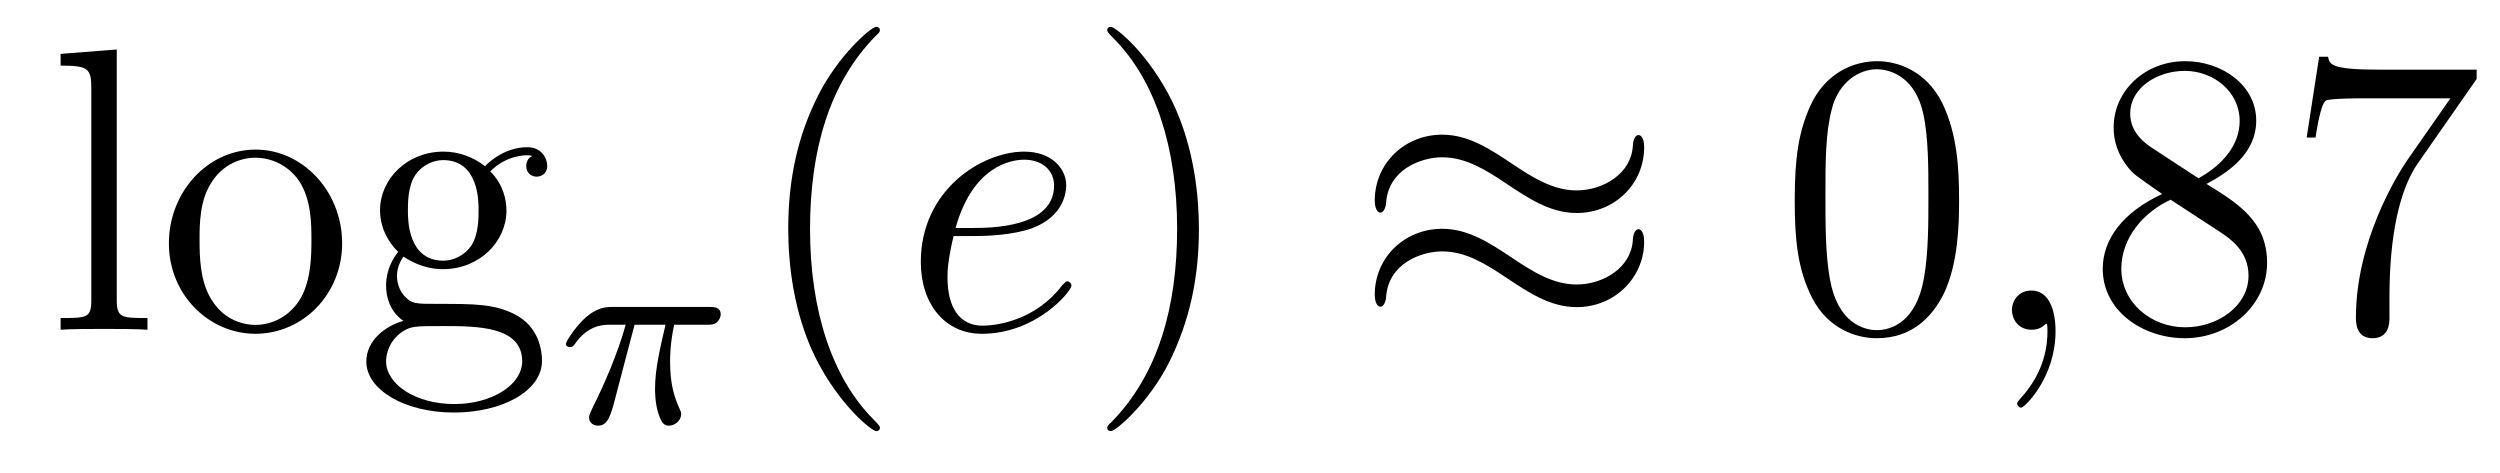
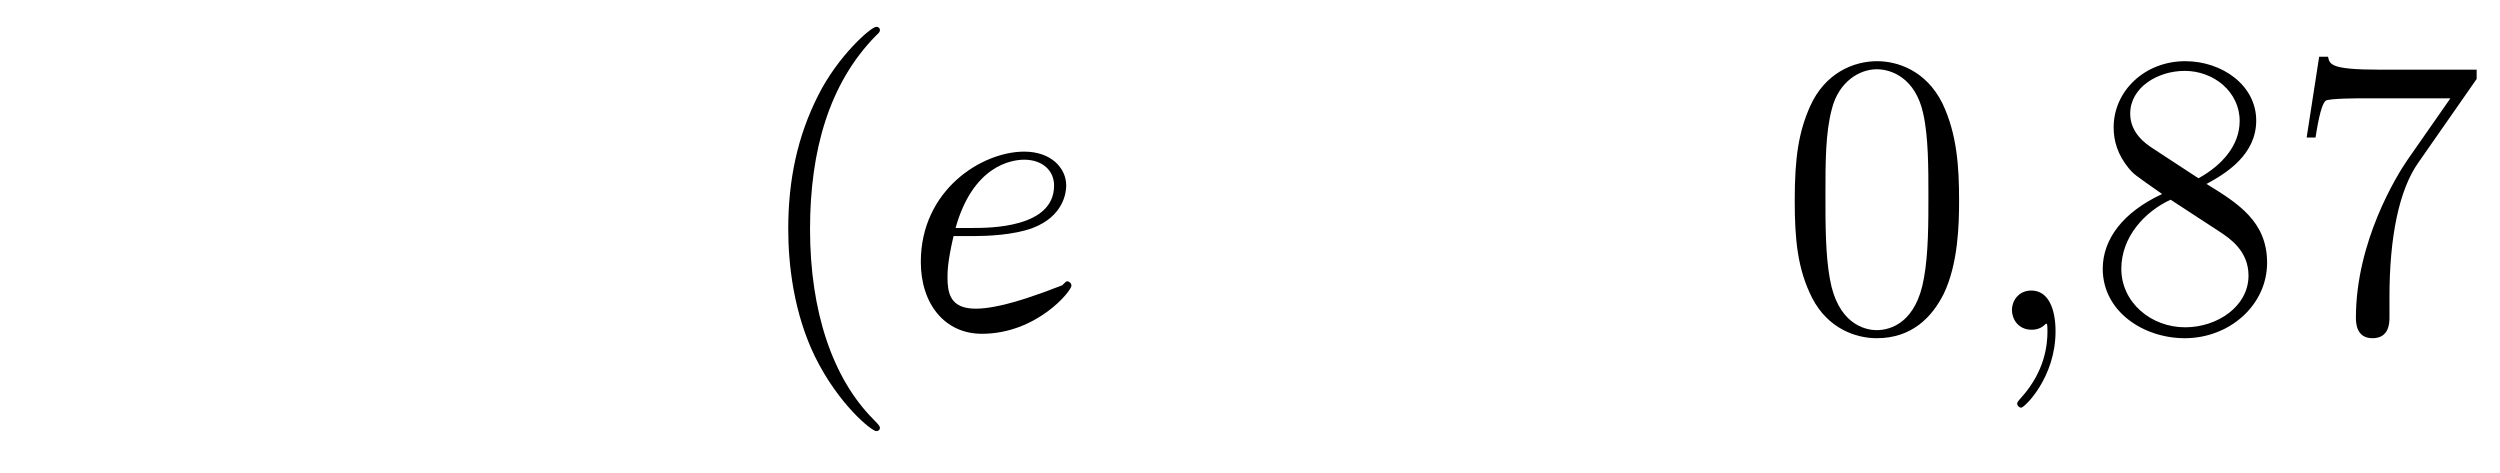
<svg xmlns="http://www.w3.org/2000/svg" height="14pt" version="1.1" viewBox="0 -14 74 14" width="74pt">
  <g id="page1">
    <g transform="matrix(1 0 0 1 -127 650)">
-       <path d="M130.456 -662.536L128.794 -662.405V-662.058C129.608 -662.058 129.703 -661.974 129.703 -661.388V-655.125C129.703 -654.587 129.572 -654.587 128.794 -654.587V-654.24C129.129 -654.264 129.715 -654.264 130.073 -654.264C130.432 -654.264 131.03 -654.264 131.365 -654.24V-654.587C130.6 -654.587 130.456 -654.587 130.456 -655.125V-662.536ZM137.127 -656.798C137.127 -658.34 135.955 -659.572 134.569 -659.572C133.134 -659.572 131.999 -658.304 131.999 -656.798C131.999 -655.268 133.194 -654.12 134.557 -654.12C135.967 -654.12 137.127 -655.292 137.127 -656.798ZM134.569 -654.383C134.127 -654.383 133.588 -654.575 133.242 -655.16C132.919 -655.698 132.907 -656.404 132.907 -656.906C132.907 -657.36 132.907 -658.089 133.278 -658.627C133.612 -659.141 134.138 -659.332 134.557 -659.332C135.023 -659.332 135.525 -659.117 135.848 -658.651C136.218 -658.101 136.218 -657.348 136.218 -656.906C136.218 -656.487 136.218 -655.746 135.907 -655.184C135.573 -654.611 135.023 -654.383 134.569 -654.383ZM138.942 -656.404C139.504 -656.033 139.982 -656.033 140.114 -656.033C141.19 -656.033 141.991 -656.846 141.991 -657.767C141.991 -658.089 141.895 -658.543 141.513 -658.926C141.979 -659.404 142.54 -659.404 142.6 -659.404C142.648 -659.404 142.708 -659.404 142.756 -659.38C142.636 -659.332 142.576 -659.213 142.576 -659.081C142.576 -658.914 142.696 -658.771 142.887 -658.771C142.983 -658.771 143.198 -658.83 143.198 -659.093C143.198 -659.308 143.031 -659.643 142.612 -659.643C141.991 -659.643 141.525 -659.261 141.357 -659.081C140.999 -659.356 140.58 -659.512 140.126 -659.512C139.05 -659.512 138.249 -658.699 138.249 -657.778C138.249 -657.097 138.667 -656.655 138.787 -656.547C138.644 -656.368 138.428 -656.021 138.428 -655.555C138.428 -654.862 138.847 -654.563 138.942 -654.503C138.392 -654.348 137.843 -653.917 137.843 -653.296C137.843 -652.471 138.966 -651.789 140.437 -651.789C141.859 -651.789 143.043 -652.423 143.043 -653.32C143.043 -653.618 142.959 -654.324 142.242 -654.694C141.632 -655.005 141.034 -655.005 140.006 -655.005C139.277 -655.005 139.193 -655.005 138.978 -655.232C138.859 -655.352 138.751 -655.579 138.751 -655.83C138.751 -656.033 138.823 -656.236 138.942 -656.404ZM140.126 -656.284C139.074 -656.284 139.074 -657.492 139.074 -657.767C139.074 -657.982 139.074 -658.472 139.277 -658.794C139.504 -659.141 139.863 -659.261 140.114 -659.261C141.166 -659.261 141.166 -658.053 141.166 -657.778C141.166 -657.563 141.166 -657.073 140.963 -656.75C140.736 -656.404 140.377 -656.284 140.126 -656.284ZM140.449 -652.04C139.301 -652.04 138.428 -652.626 138.428 -653.307C138.428 -653.403 138.452 -653.869 138.906 -654.18C139.17 -654.348 139.277 -654.348 140.114 -654.348C141.106 -654.348 142.457 -654.348 142.457 -653.307C142.457 -652.602 141.548 -652.04 140.449 -652.04Z" fill-rule="evenodd" />
-       <path d="M145.783 -654.388H146.699C146.532 -653.663 146.389 -653.074 146.389 -652.484C146.389 -652.428 146.389 -652.086 146.476 -651.799C146.58 -651.464 146.66 -651.4 146.803 -651.4C146.978 -651.4 147.162 -651.552 147.162 -651.743C147.162 -651.799 147.153 -651.815 147.122 -651.886C146.954 -652.253 146.835 -652.635 146.835 -653.289C146.835 -653.472 146.835 -653.807 146.954 -654.388H147.918C148.046 -654.388 148.134 -654.388 148.213 -654.452C148.309 -654.54 148.333 -654.643 148.333 -654.691C148.333 -654.914 148.134 -654.914 147.998 -654.914H145.122C144.954 -654.914 144.652 -654.914 144.261 -654.532C143.974 -654.245 143.751 -653.878 143.751 -653.823C143.751 -653.751 143.807 -653.727 143.871 -653.727C143.95 -653.727 143.966 -653.751 144.014 -653.815C144.404 -654.388 144.875 -654.388 145.058 -654.388H145.52C145.289 -653.544 144.867 -652.58 144.572 -651.998C144.516 -651.878 144.436 -651.719 144.436 -651.647C144.436 -651.48 144.572 -651.4 144.699 -651.4C145.002 -651.4 145.082 -651.703 145.249 -652.357L145.783 -654.388Z" fill-rule="evenodd" />
      <path d="M153.045 -651.335C153.045 -651.371 153.045 -651.395 152.842 -651.598C151.647 -652.806 150.977 -654.778 150.977 -657.217C150.977 -659.536 151.539 -661.532 152.926 -662.943C153.045 -663.05 153.045 -663.074 153.045 -663.11C153.045 -663.182 152.985 -663.206 152.937 -663.206C152.782 -663.206 151.802 -662.345 151.216 -661.173C150.607 -659.966 150.332 -658.687 150.332 -657.217C150.332 -656.152 150.499 -654.73 151.12 -653.451C151.826 -652.017 152.806 -651.239 152.937 -651.239C152.985 -651.239 153.045 -651.263 153.045 -651.335Z" fill-rule="evenodd" />
-       <path d="M155.858 -657.013C156.181 -657.013 156.994 -657.037 157.568 -657.252C158.476 -657.599 158.56 -658.293 158.56 -658.507C158.56 -659.033 158.106 -659.512 157.317 -659.512C156.062 -659.512 154.256 -658.376 154.256 -656.248C154.256 -654.993 154.974 -654.12 156.062 -654.12C157.687 -654.12 158.715 -655.387 158.715 -655.543C158.715 -655.615 158.644 -655.674 158.596 -655.674C158.56 -655.674 158.548 -655.662 158.44 -655.555C157.675 -654.539 156.54 -654.36 156.085 -654.36C155.404 -654.36 155.046 -654.897 155.046 -655.782C155.046 -655.949 155.046 -656.248 155.225 -657.013H155.858ZM155.285 -657.252C155.799 -659.093 156.934 -659.273 157.317 -659.273C157.843 -659.273 158.201 -658.962 158.201 -658.507C158.201 -657.252 156.289 -657.252 155.787 -657.252H155.285Z" fill-rule="evenodd" />
-       <path d="M162.488 -657.217C162.488 -658.125 162.369 -659.607 161.699 -660.994C160.994 -662.428 160.014 -663.206 159.882 -663.206C159.834 -663.206 159.774 -663.182 159.774 -663.11C159.774 -663.074 159.774 -663.05 159.978 -662.847C161.173 -661.64 161.843 -659.667 161.843 -657.228C161.843 -654.909 161.281 -652.913 159.894 -651.502C159.774 -651.395 159.774 -651.371 159.774 -651.335C159.774 -651.263 159.834 -651.239 159.882 -651.239C160.037 -651.239 161.018 -652.1 161.604 -653.272C162.213 -654.491 162.488 -655.782 162.488 -657.217Z" fill-rule="evenodd" />
-       <path d="M175.667 -659.643C175.667 -659.894 175.583 -660.002 175.499 -660.002C175.451 -660.002 175.344 -659.954 175.332 -659.679C175.284 -658.854 174.447 -658.364 173.67 -658.364C172.977 -658.364 172.379 -658.735 171.758 -659.153C171.112 -659.583 170.467 -660.014 169.689 -660.014C168.578 -660.014 167.693 -659.165 167.693 -658.065C167.693 -657.802 167.789 -657.707 167.86 -657.707C167.98 -657.707 168.028 -657.934 168.028 -657.982C168.087 -658.986 169.068 -659.344 169.689 -659.344C170.383 -659.344 170.981 -658.974 171.602 -658.555C172.248 -658.125 172.893 -657.695 173.67 -657.695C174.782 -657.695 175.667 -658.543 175.667 -659.643ZM175.667 -656.846C175.667 -657.193 175.523 -657.217 175.499 -657.217C175.451 -657.217 175.344 -657.157 175.332 -656.894C175.284 -656.069 174.447 -655.579 173.67 -655.579C172.977 -655.579 172.379 -655.949 171.758 -656.368C171.112 -656.798 170.467 -657.228 169.689 -657.228C168.578 -657.228 167.693 -656.38 167.693 -655.28C167.693 -655.017 167.789 -654.921 167.86 -654.921C167.98 -654.921 168.028 -655.148 168.028 -655.196C168.087 -656.2 169.068 -656.559 169.689 -656.559C170.383 -656.559 170.981 -656.188 171.602 -655.77C172.248 -655.34 172.893 -654.909 173.67 -654.909C174.806 -654.909 175.667 -655.794 175.667 -656.846Z" fill-rule="evenodd" />
+       <path d="M155.858 -657.013C156.181 -657.013 156.994 -657.037 157.568 -657.252C158.476 -657.599 158.56 -658.293 158.56 -658.507C158.56 -659.033 158.106 -659.512 157.317 -659.512C156.062 -659.512 154.256 -658.376 154.256 -656.248C154.256 -654.993 154.974 -654.12 156.062 -654.12C157.687 -654.12 158.715 -655.387 158.715 -655.543C158.715 -655.615 158.644 -655.674 158.596 -655.674C158.56 -655.674 158.548 -655.662 158.44 -655.555C155.404 -654.36 155.046 -654.897 155.046 -655.782C155.046 -655.949 155.046 -656.248 155.225 -657.013H155.858ZM155.285 -657.252C155.799 -659.093 156.934 -659.273 157.317 -659.273C157.843 -659.273 158.201 -658.962 158.201 -658.507C158.201 -657.252 156.289 -657.252 155.787 -657.252H155.285Z" fill-rule="evenodd" />
      <path d="M184.989 -658.065C184.989 -659.058 184.929 -660.026 184.499 -660.934C184.009 -661.927 183.148 -662.189 182.563 -662.189C181.869 -662.189 181.02 -661.843 180.578 -660.851C180.244 -660.097 180.124 -659.356 180.124 -658.065C180.124 -656.906 180.208 -656.033 180.638 -655.184C181.104 -654.276 181.929 -653.989 182.551 -653.989C183.591 -653.989 184.188 -654.611 184.535 -655.304C184.965 -656.2 184.989 -657.372 184.989 -658.065ZM182.551 -654.228C182.168 -654.228 181.391 -654.443 181.164 -655.746C181.033 -656.463 181.033 -657.372 181.033 -658.209C181.033 -659.189 181.033 -660.073 181.224 -660.779C181.427 -661.58 182.037 -661.95 182.551 -661.95C183.005 -661.95 183.698 -661.675 183.925 -660.648C184.081 -659.966 184.081 -659.022 184.081 -658.209C184.081 -657.408 184.081 -656.499 183.949 -655.77C183.722 -654.455 182.969 -654.228 182.551 -654.228Z" fill-rule="evenodd" />
      <path d="M187.844 -654.192C187.844 -654.886 187.617 -655.4 187.127 -655.4C186.744 -655.4 186.553 -655.089 186.553 -654.826C186.553 -654.563 186.732 -654.24 187.138 -654.24C187.294 -654.24 187.425 -654.288 187.533 -654.395C187.557 -654.419 187.569 -654.419 187.581 -654.419C187.605 -654.419 187.605 -654.252 187.605 -654.192C187.605 -653.798 187.533 -653.021 186.84 -652.244C186.708 -652.1 186.708 -652.076 186.708 -652.053C186.708 -651.993 186.768 -651.933 186.828 -651.933C186.923 -651.933 187.844 -652.818 187.844 -654.192Z" fill-rule="evenodd" />
      <path d="M192.313 -658.555C192.911 -658.878 193.784 -659.428 193.784 -660.432C193.784 -661.472 192.78 -662.189 191.68 -662.189C190.496 -662.189 189.564 -661.317 189.564 -660.229C189.564 -659.823 189.684 -659.416 190.018 -659.01C190.15 -658.854 190.162 -658.842 190.999 -658.257C189.839 -657.719 189.241 -656.918 189.241 -656.045C189.241 -654.778 190.449 -653.989 191.668 -653.989C192.995 -653.989 194.106 -654.969 194.106 -656.224C194.106 -657.444 193.246 -657.982 192.313 -658.555ZM190.688 -659.631C190.532 -659.739 190.054 -660.05 190.054 -660.635C190.054 -661.413 190.867 -661.902 191.668 -661.902C192.528 -661.902 193.294 -661.281 193.294 -660.42C193.294 -659.691 192.768 -659.105 192.074 -658.723L190.688 -659.631ZM191.25 -658.089L192.696 -657.145C193.007 -656.942 193.556 -656.571 193.556 -655.842C193.556 -654.933 192.636 -654.312 191.68 -654.312C190.664 -654.312 189.791 -655.053 189.791 -656.045C189.791 -656.977 190.472 -657.731 191.25 -658.089ZM200.309 -661.663V-661.938H197.428C195.982 -661.938 195.958 -662.094 195.91 -662.321H195.647L195.277 -659.93H195.54C195.575 -660.145 195.683 -660.887 195.839 -661.018C195.934 -661.09 196.831 -661.09 196.998 -661.09H199.532L198.265 -659.273C197.942 -658.807 196.735 -656.846 196.735 -654.599C196.735 -654.467 196.735 -653.989 197.225 -653.989C197.728 -653.989 197.728 -654.455 197.728 -654.611V-655.208C197.728 -656.989 198.014 -658.376 198.576 -659.177L200.309 -661.663Z" fill-rule="evenodd" />
    </g>
  </g>
</svg>